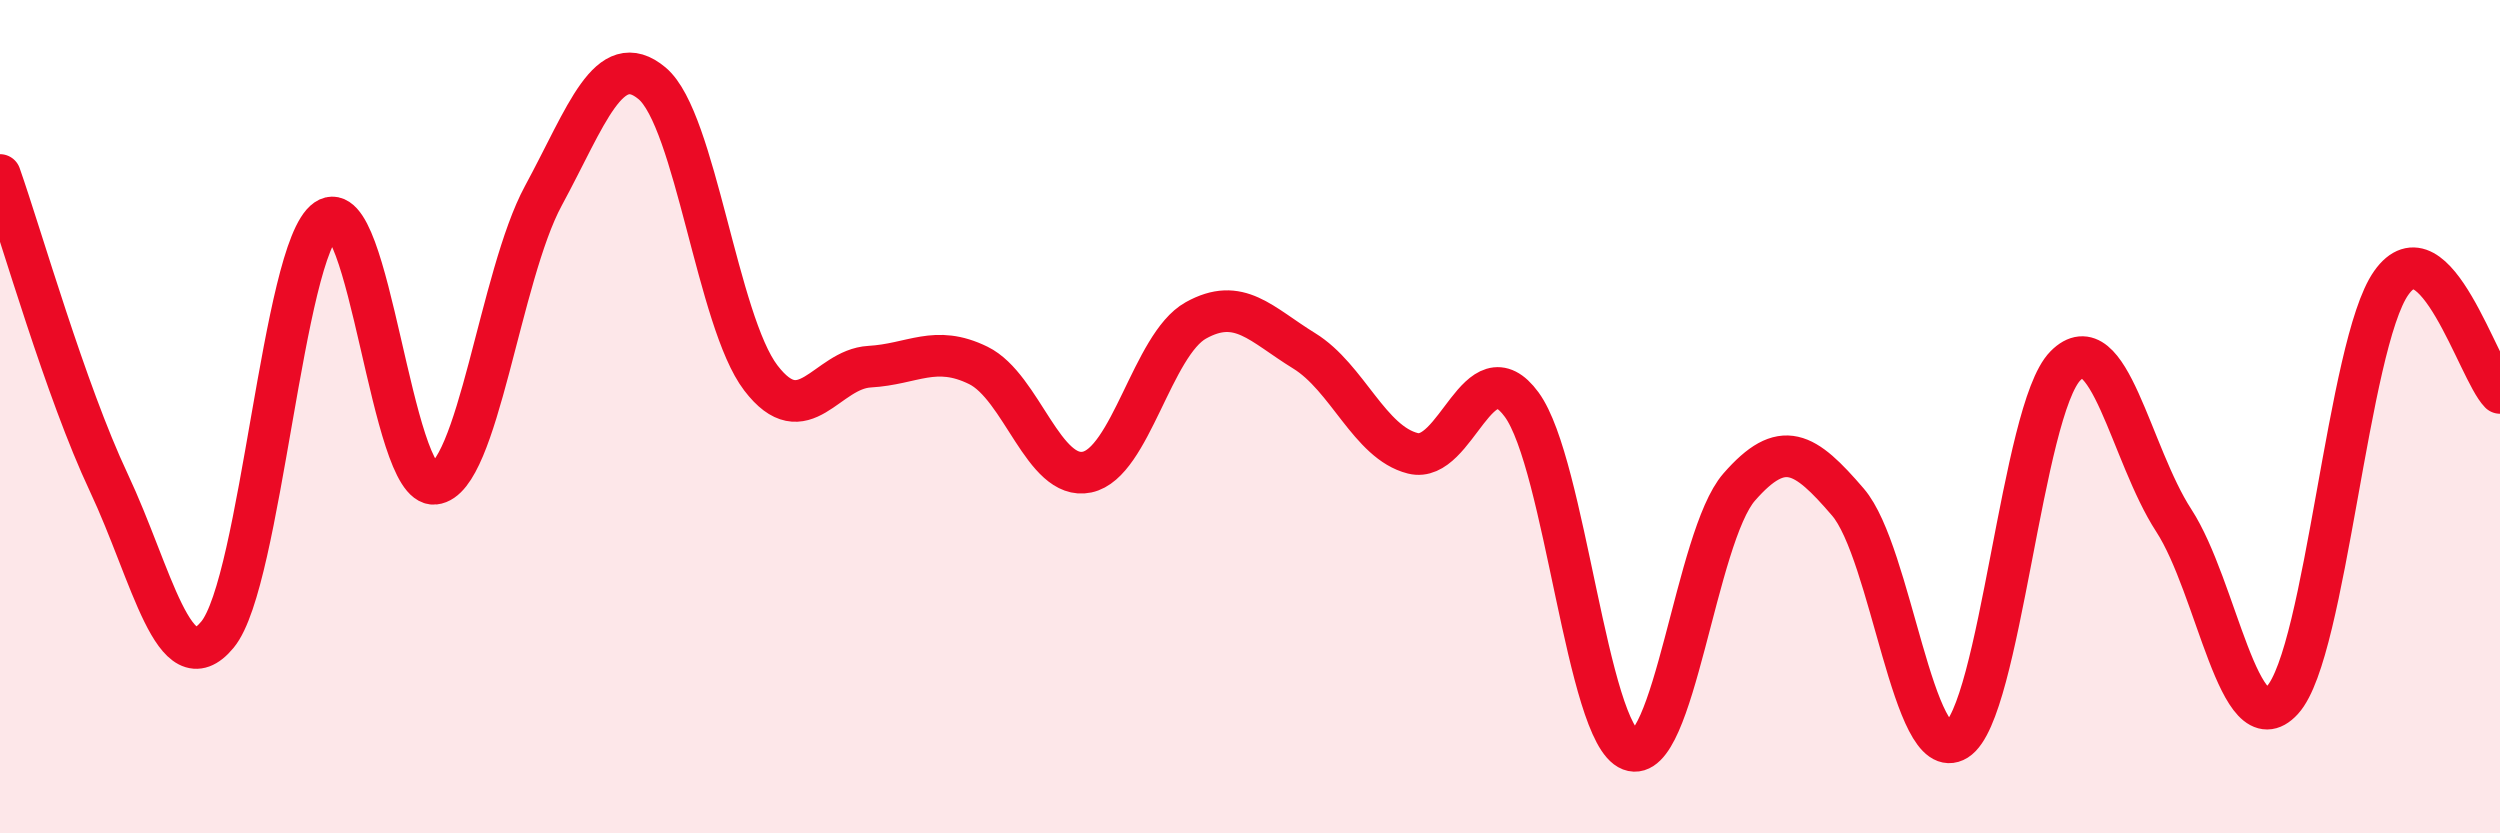
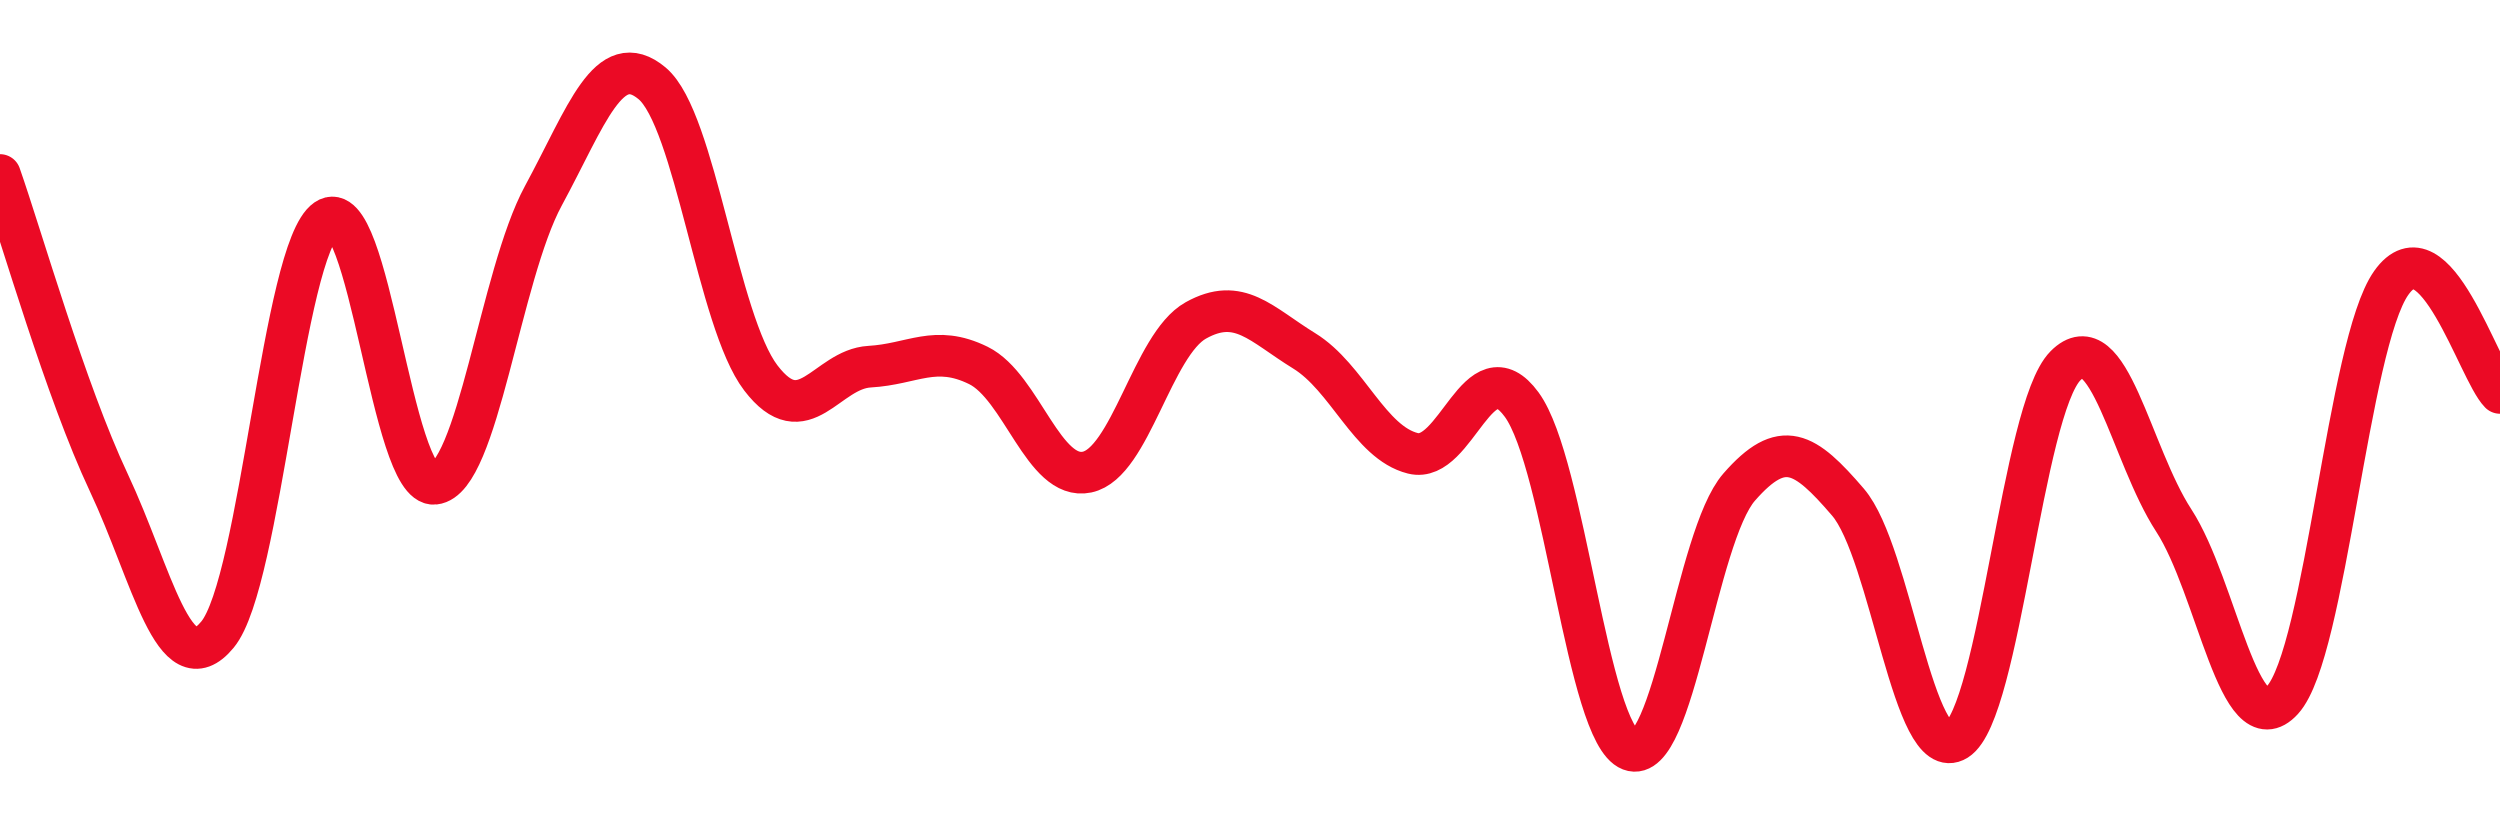
<svg xmlns="http://www.w3.org/2000/svg" width="60" height="20" viewBox="0 0 60 20">
-   <path d="M 0,4.2 C 0.52,5.68 1.57,9.37 2.61,11.58 C 3.65,13.79 4.18,16.49 5.22,15.23 C 6.26,13.97 6.79,5.99 7.83,5.27 C 8.87,4.55 9.39,11.72 10.43,11.61 C 11.47,11.5 12,6.62 13.04,4.7 C 14.08,2.78 14.61,1.13 15.65,2 C 16.69,2.87 17.22,7.71 18.26,9.07 C 19.3,10.43 19.83,8.86 20.87,8.8 C 21.91,8.74 22.44,8.26 23.48,8.77 C 24.52,9.28 25.05,11.55 26.09,11.33 C 27.13,11.11 27.66,8.27 28.7,7.69 C 29.74,7.11 30.26,7.78 31.3,8.42 C 32.34,9.06 32.87,10.62 33.91,10.88 C 34.95,11.14 35.48,8.29 36.52,9.71 C 37.56,11.13 38.09,17.6 39.13,18 C 40.17,18.4 40.7,12.88 41.74,11.69 C 42.78,10.5 43.31,10.84 44.35,12.05 C 45.39,13.26 45.92,18.41 46.96,17.76 C 48,17.11 48.53,9.83 49.57,8.78 C 50.61,7.73 51.13,10.89 52.17,12.49 C 53.21,14.09 53.74,17.94 54.78,16.8 C 55.82,15.66 56.35,8.26 57.39,6.79 C 58.43,5.32 59.48,8.9 60,9.43L60 20L0 20Z" fill="#EB0A25" opacity="0.1" stroke-linecap="round" stroke-linejoin="round" />
  <path d="M 0,4.2 C 0.52,5.68 1.57,9.37 2.61,11.58 C 3.65,13.79 4.18,16.49 5.22,15.23 C 6.26,13.97 6.79,5.99 7.83,5.27 C 8.87,4.55 9.39,11.72 10.43,11.61 C 11.47,11.5 12,6.62 13.04,4.7 C 14.08,2.78 14.61,1.13 15.65,2 C 16.69,2.87 17.22,7.71 18.26,9.07 C 19.3,10.43 19.83,8.86 20.87,8.8 C 21.91,8.74 22.44,8.26 23.48,8.77 C 24.52,9.28 25.05,11.55 26.09,11.33 C 27.13,11.11 27.66,8.27 28.7,7.69 C 29.74,7.11 30.26,7.78 31.3,8.42 C 32.34,9.06 32.87,10.62 33.91,10.88 C 34.95,11.14 35.48,8.29 36.52,9.71 C 37.56,11.13 38.09,17.6 39.13,18 C 40.17,18.4 40.7,12.88 41.74,11.69 C 42.78,10.5 43.31,10.84 44.35,12.05 C 45.39,13.26 45.92,18.41 46.96,17.76 C 48,17.11 48.53,9.83 49.57,8.78 C 50.61,7.73 51.13,10.89 52.17,12.49 C 53.21,14.09 53.74,17.94 54.78,16.8 C 55.82,15.66 56.35,8.26 57.39,6.79 C 58.43,5.32 59.48,8.9 60,9.43" stroke="#EB0A25" stroke-width="1" fill="none" stroke-linecap="round" stroke-linejoin="round" />
</svg>